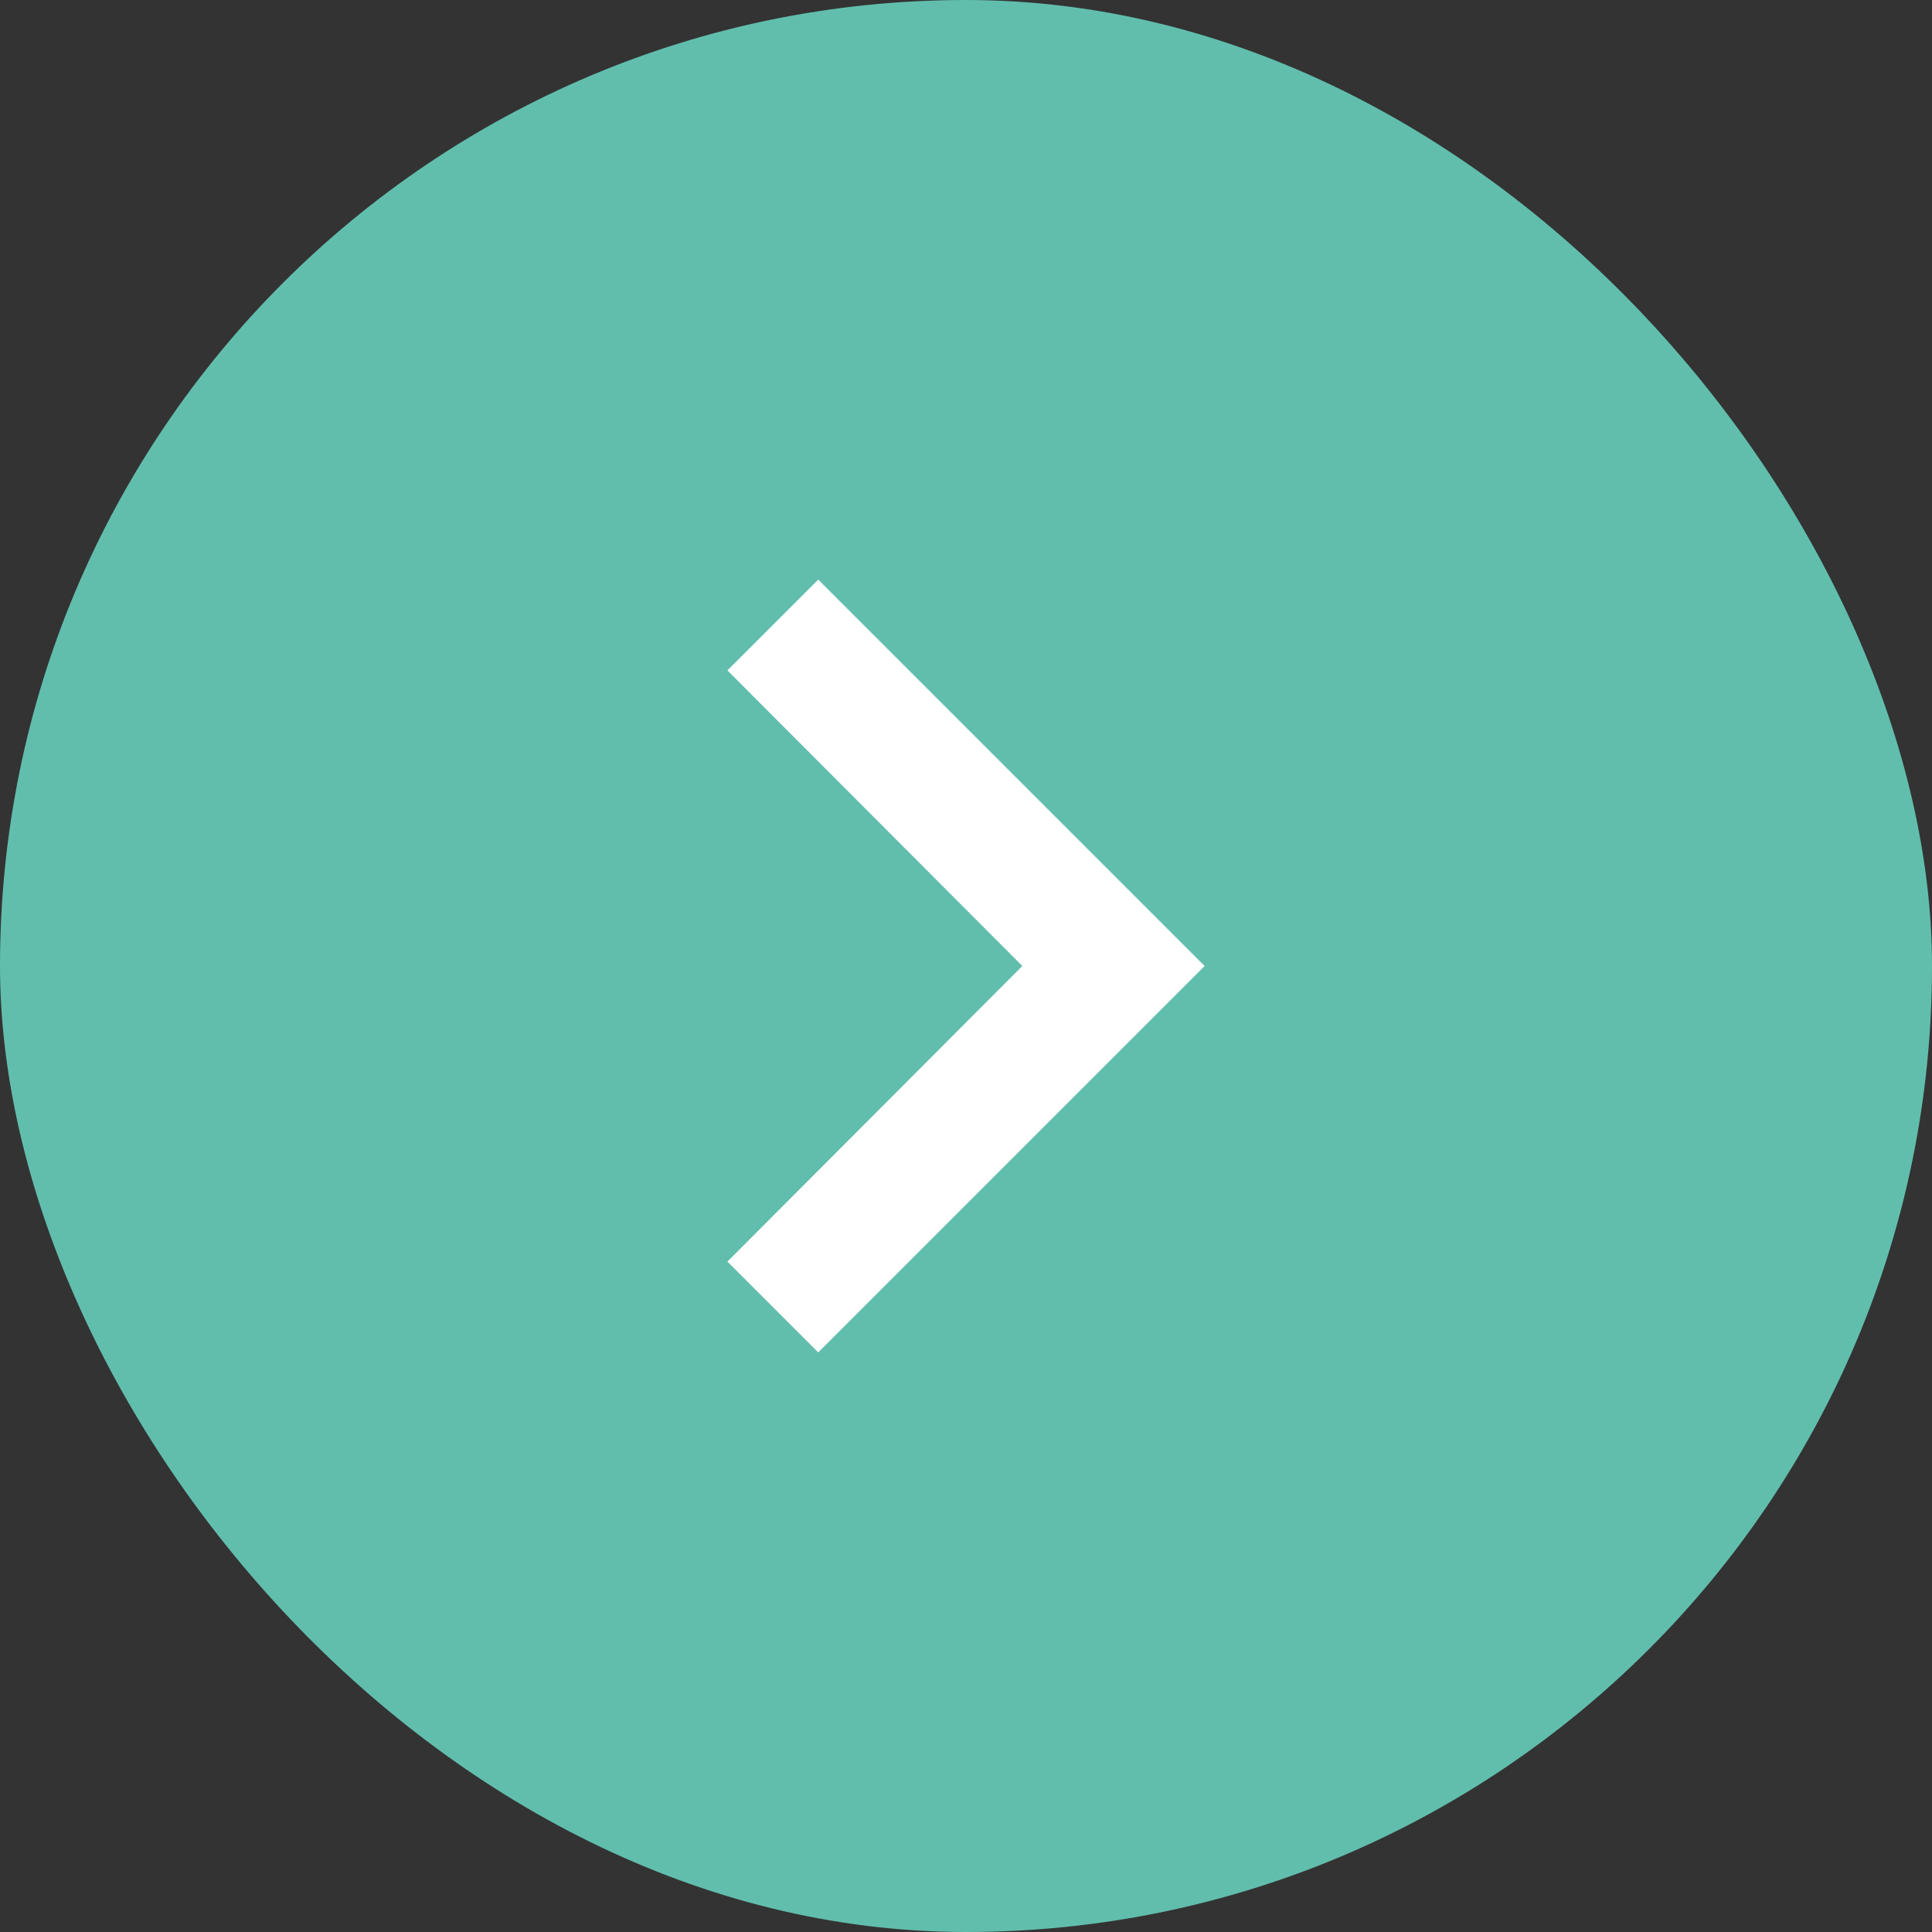
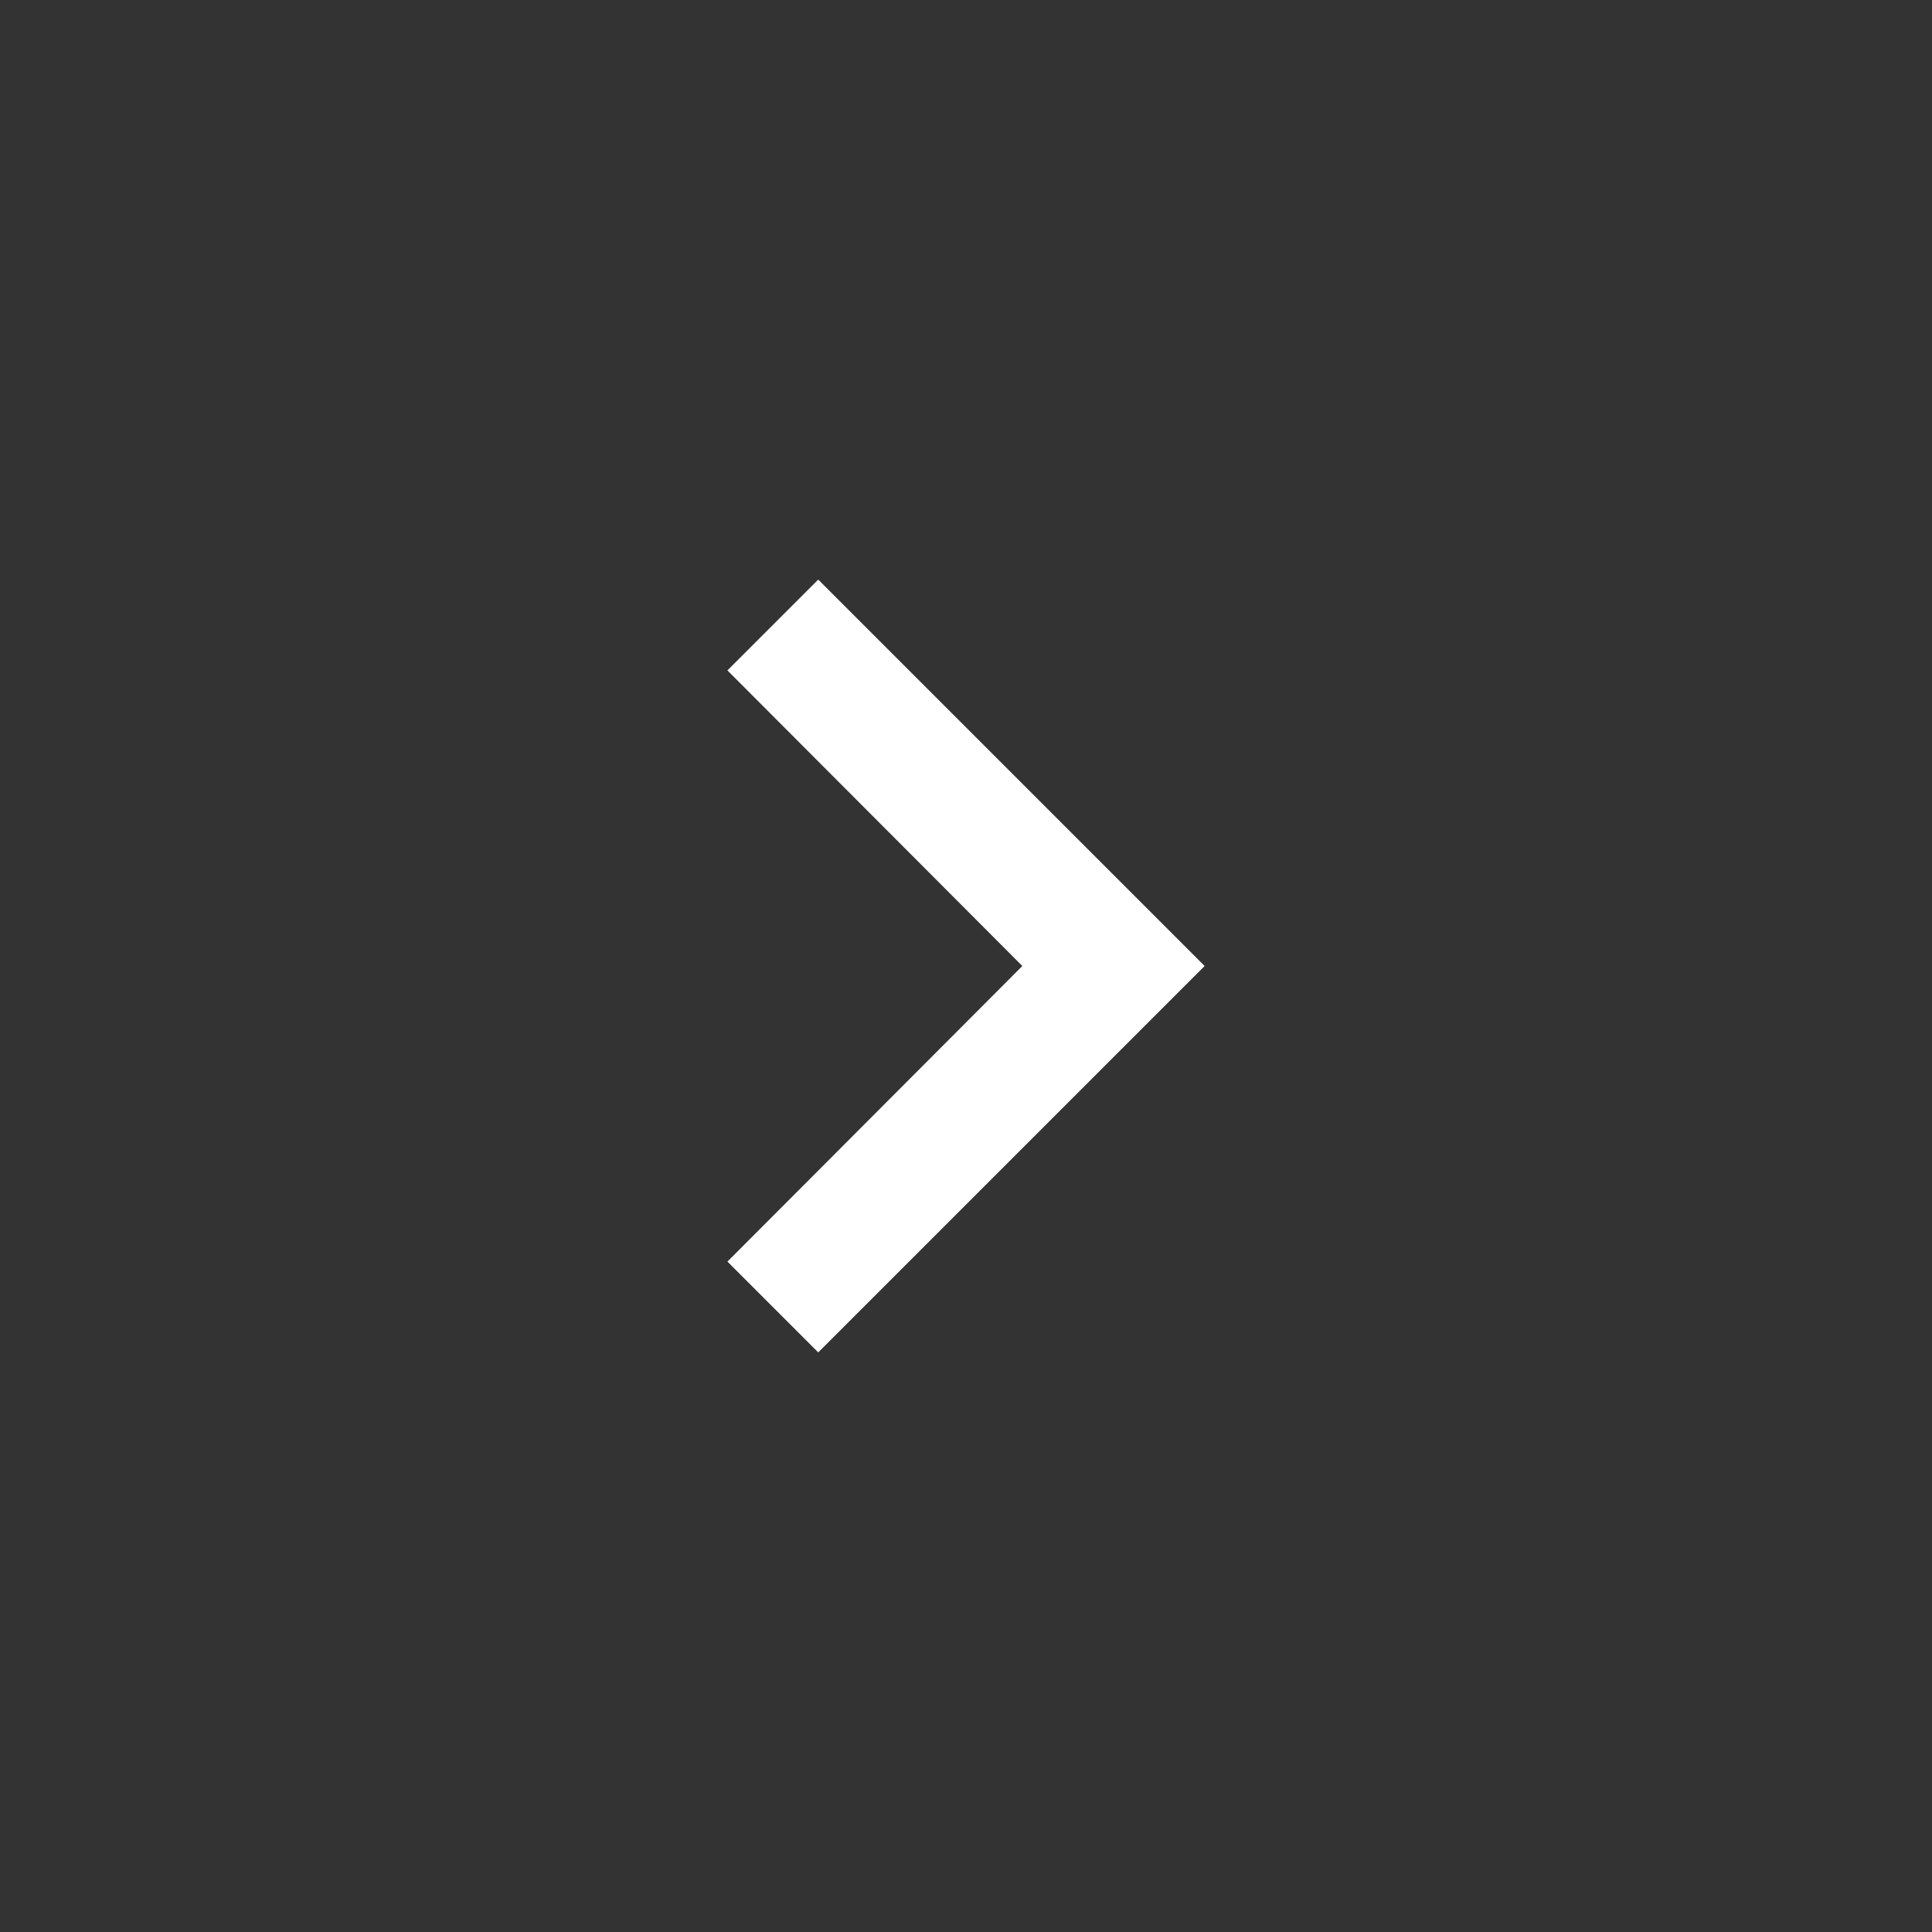
<svg xmlns="http://www.w3.org/2000/svg" width="25" height="25" viewBox="0 0 25 25" fill="none">
  <rect x="0" y="0" width="25" height="25" fill="#333333" stroke="none" />
-   <rect width="25" height="25" rx="12.5" fill="#61BEAD" />
  <path d="M9.413 16.325L13.229 12.5L9.413 8.675L10.588 7.5L15.588 12.5L10.588 17.5L9.413 16.325Z" fill="white" />
</svg>